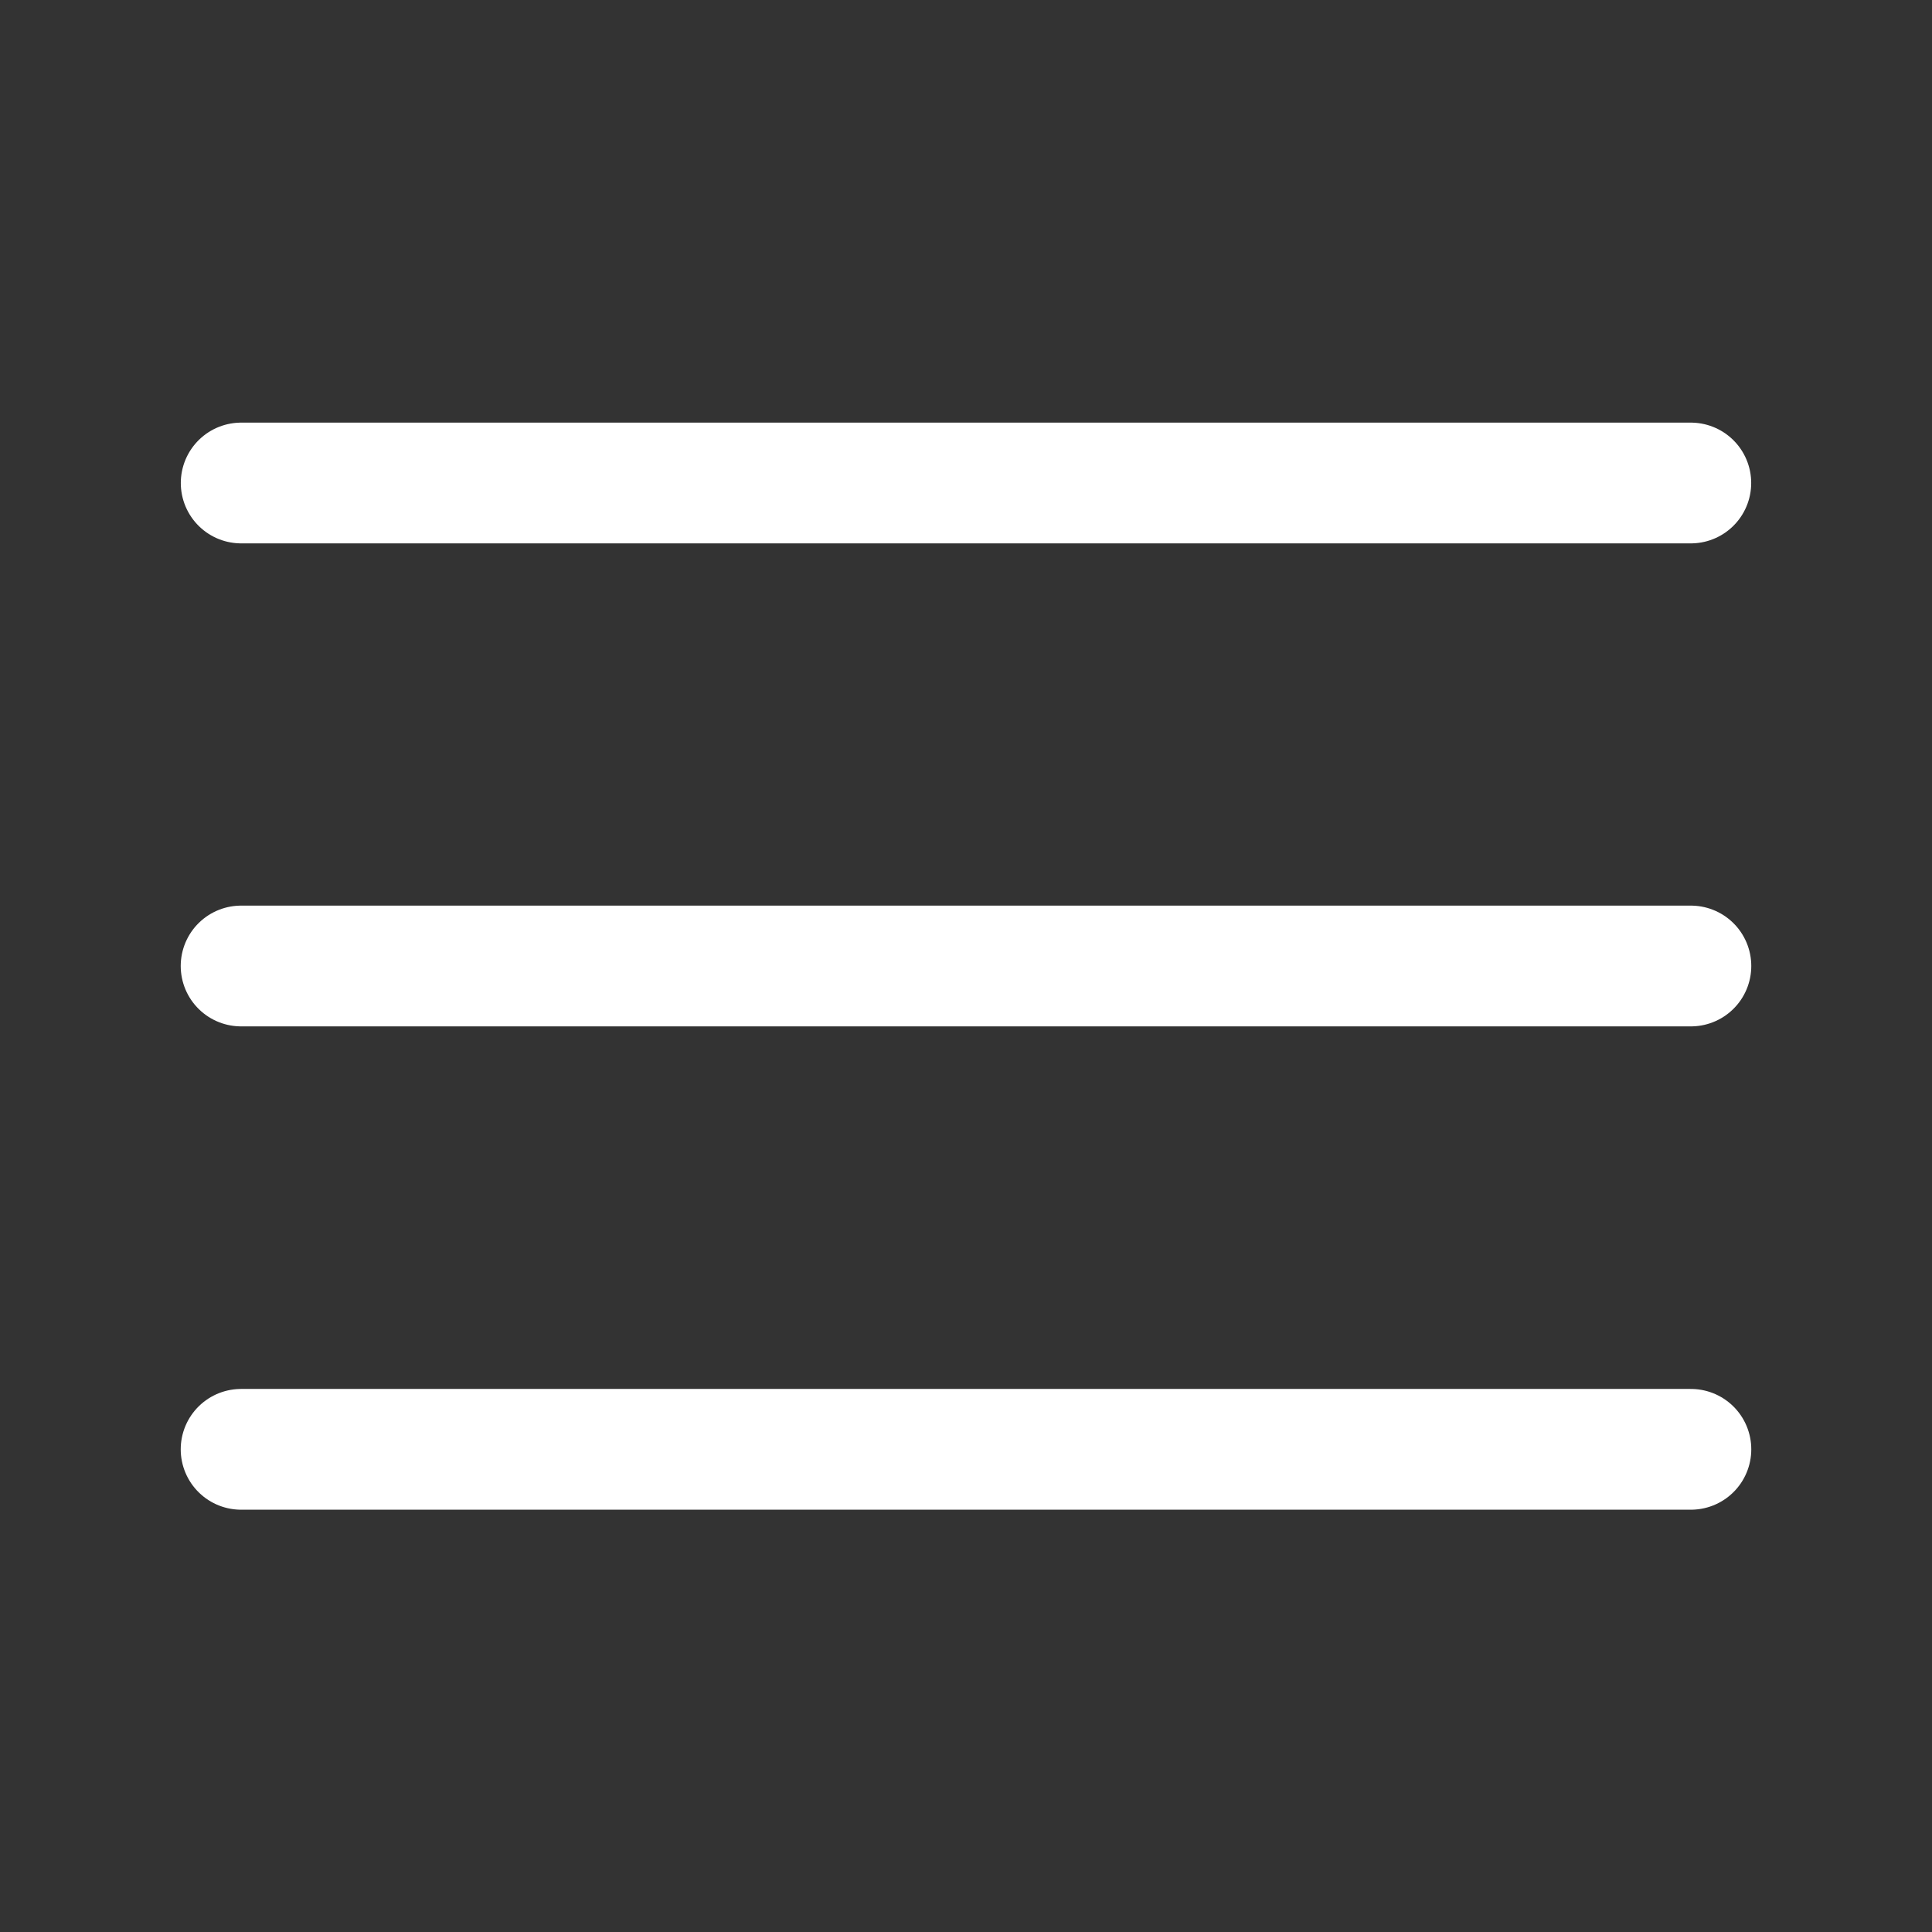
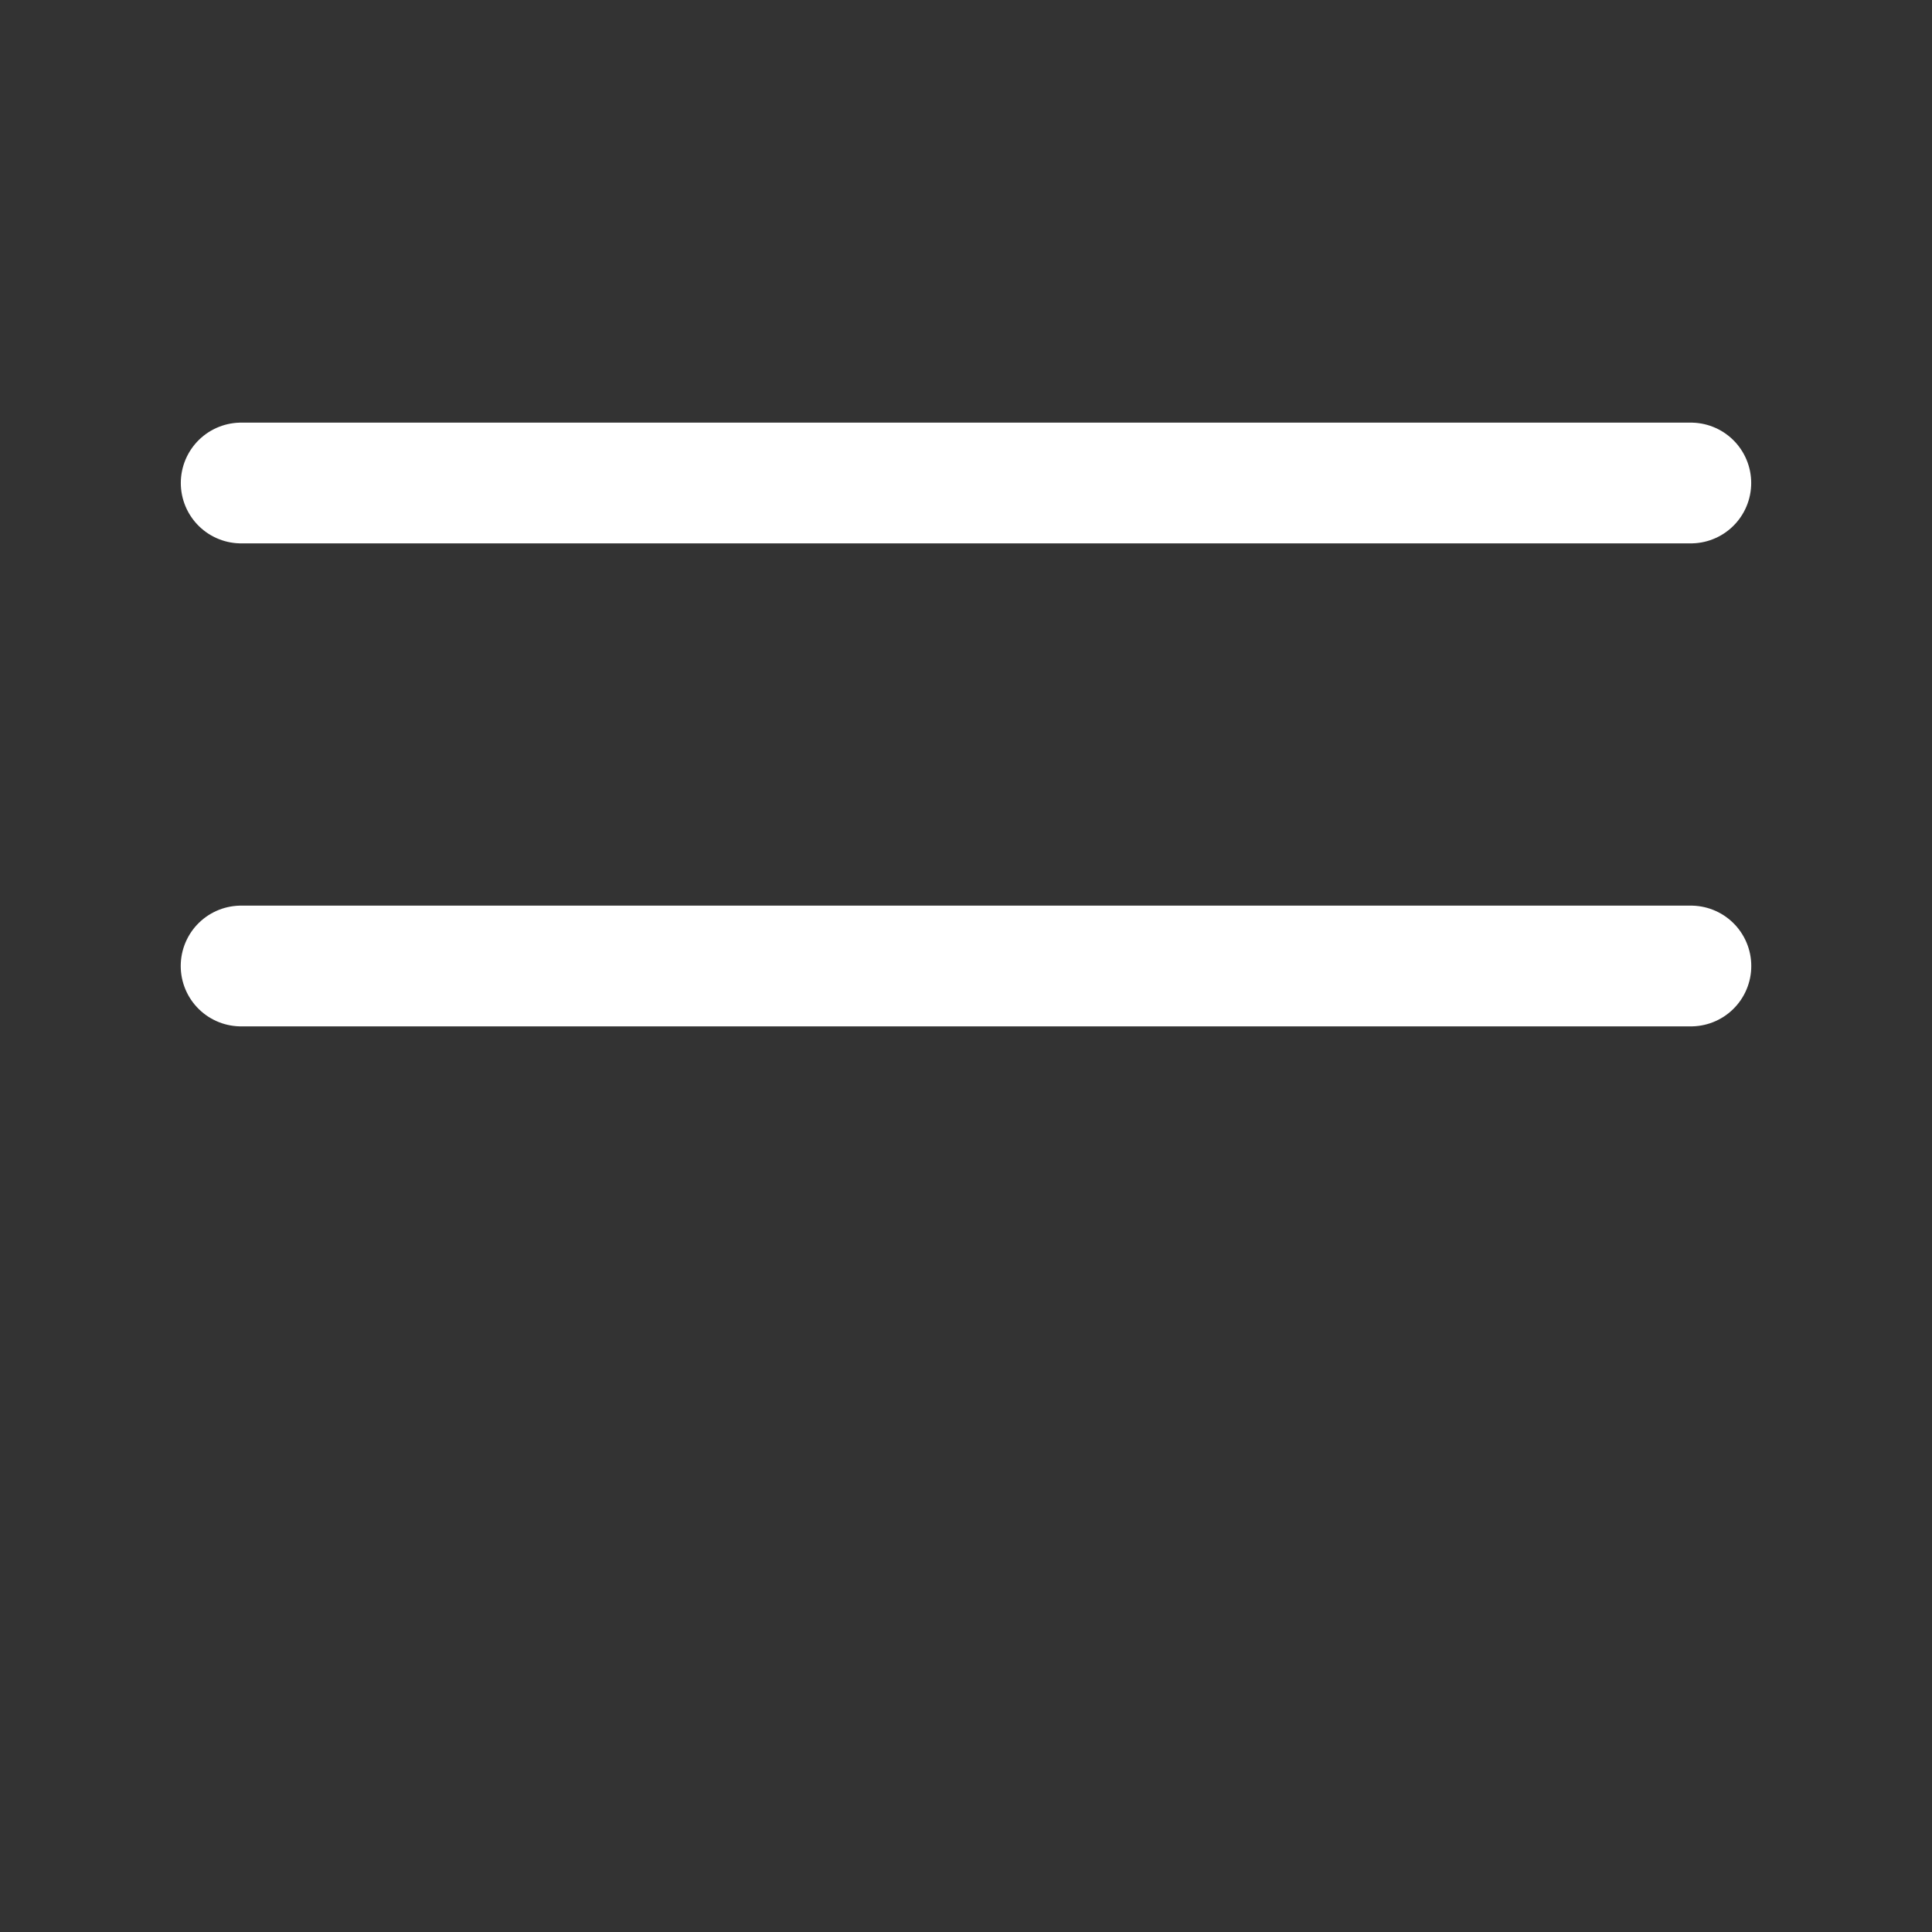
<svg xmlns="http://www.w3.org/2000/svg" width="24" height="24" viewBox="0 0 24 24" fill="none">
  <rect x="0" y="0" width="24" height="24" fill="#333333" stroke="none" />
  <path d="M2.996 6H21.004" stroke="white" stroke-width="1.5" stroke-linecap="round" stroke-linejoin="round" />
  <path d="M21.005 12H2.995" stroke="white" stroke-width="1.5" stroke-linecap="round" stroke-linejoin="round" />
-   <path d="M2.995 18.004H21.005" stroke="white" stroke-width="1.5" stroke-linecap="round" stroke-linejoin="round" />
</svg>